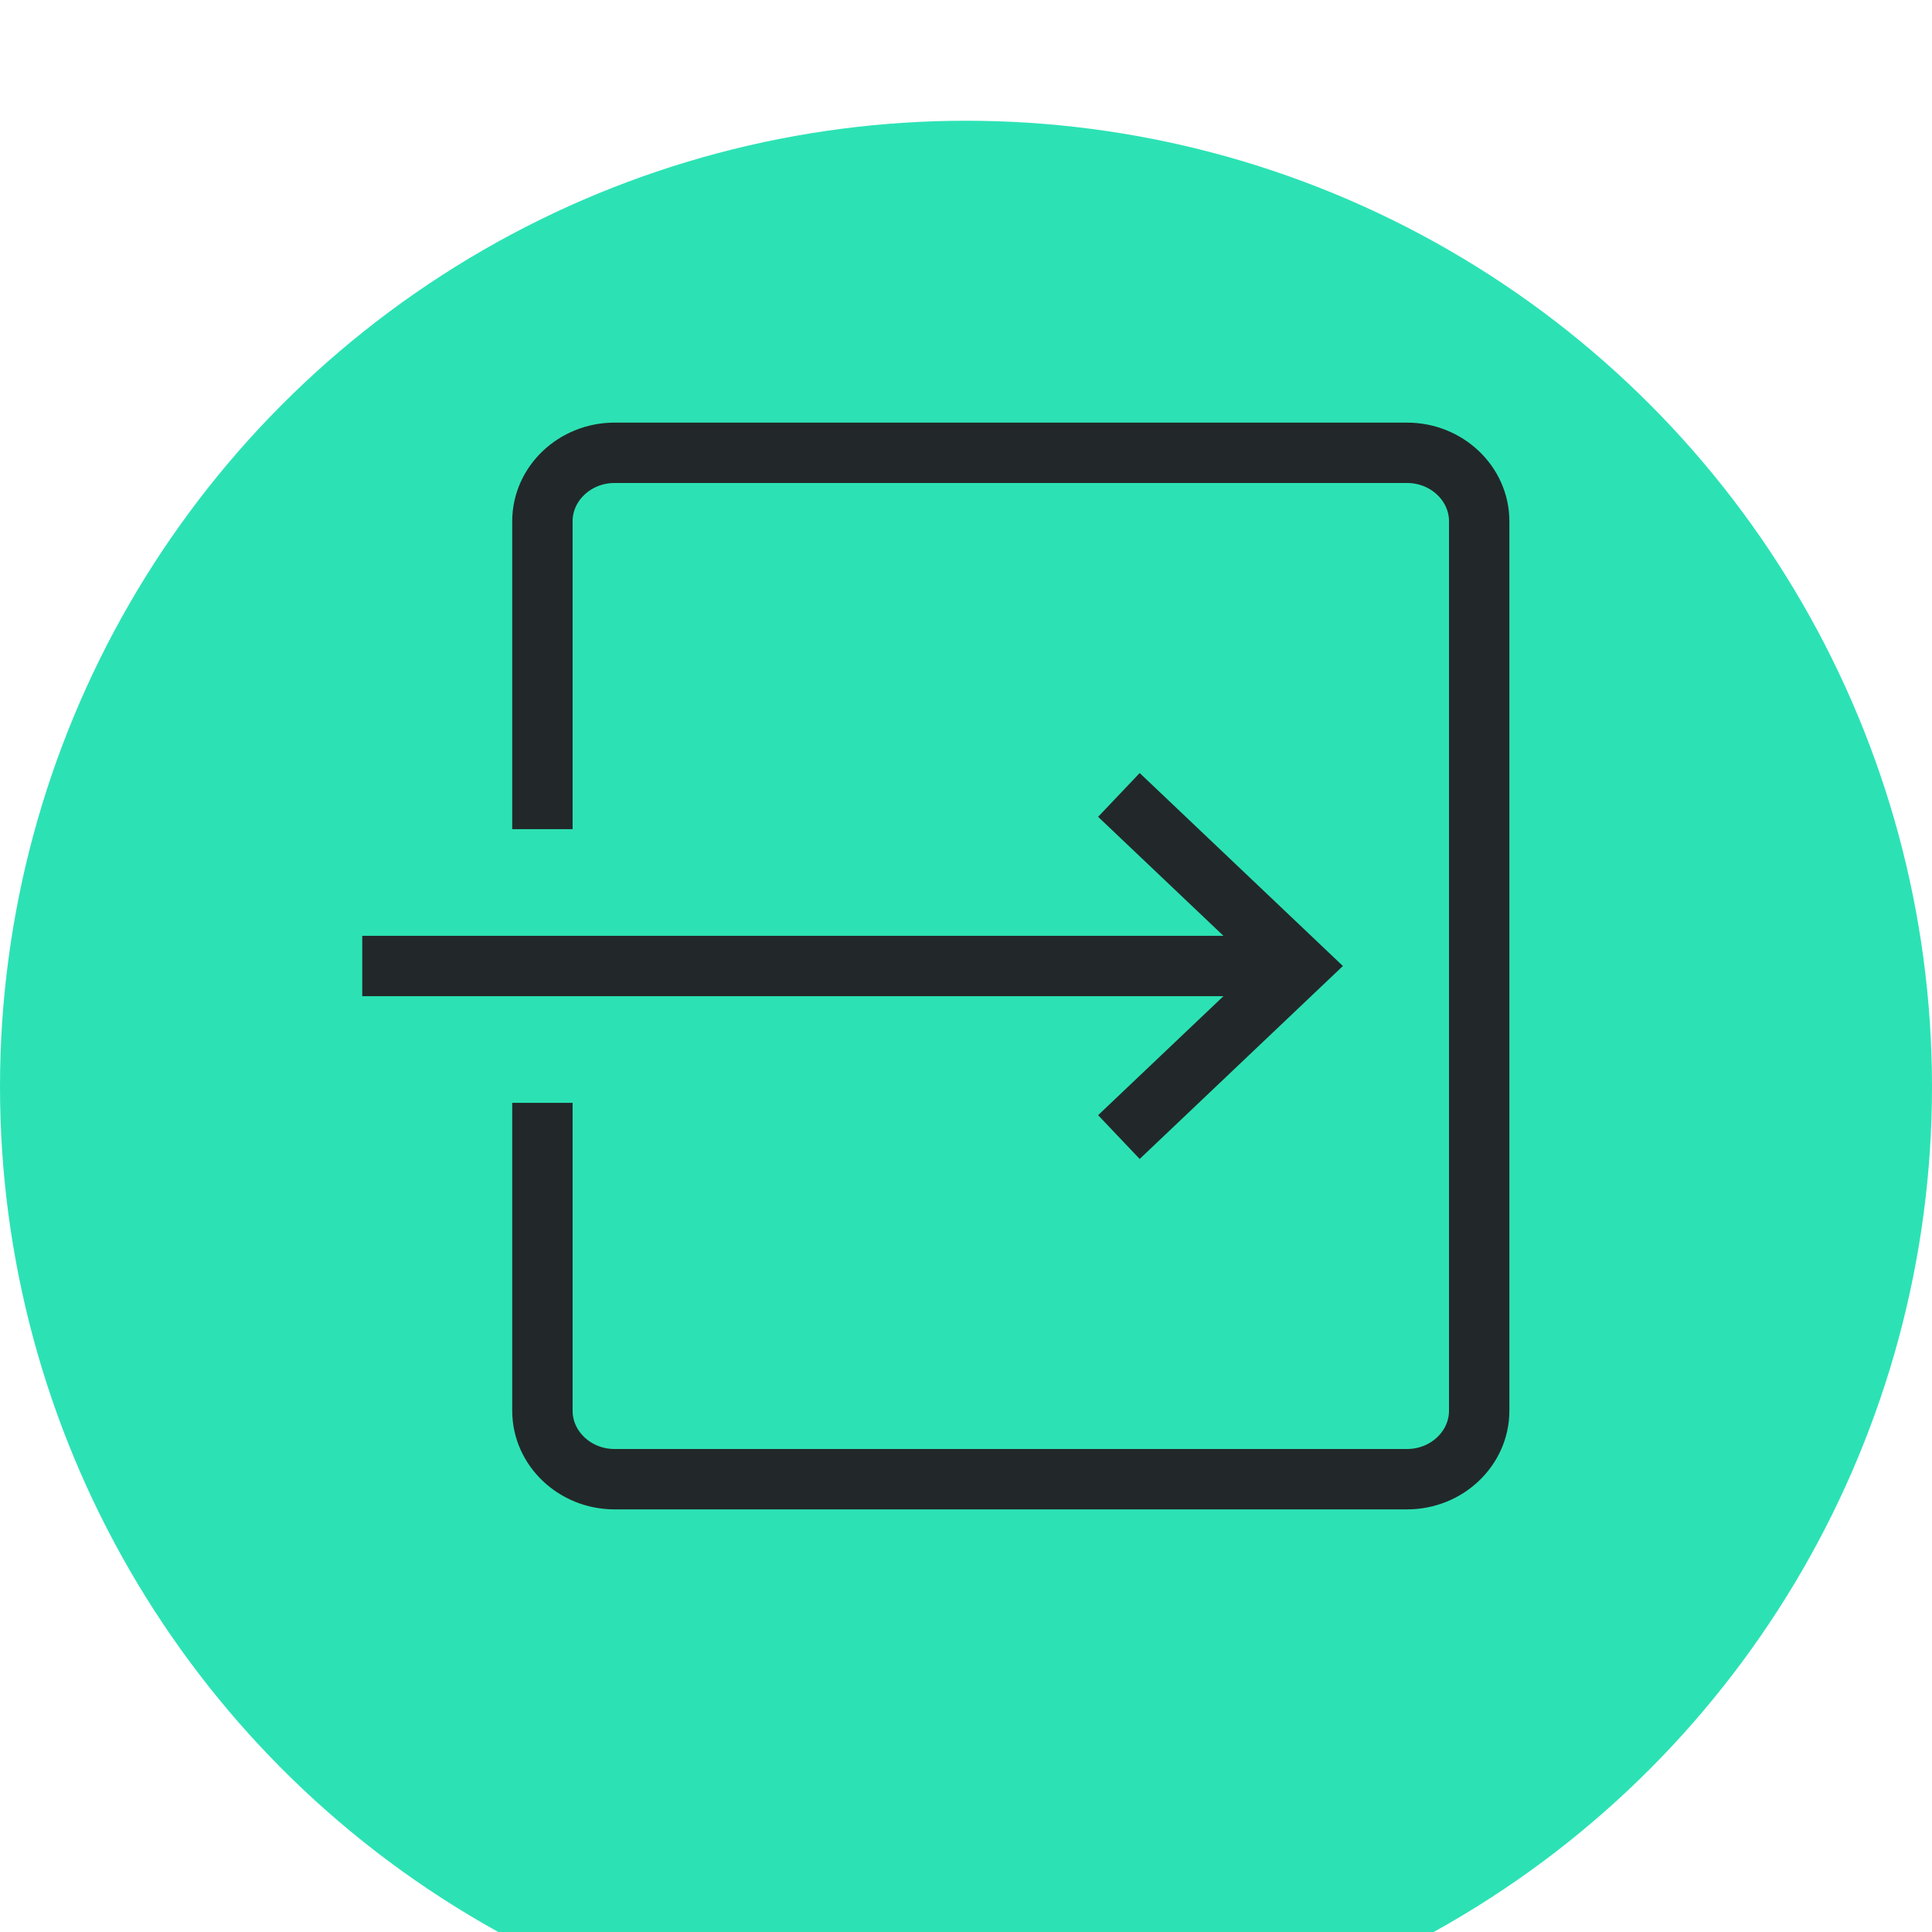
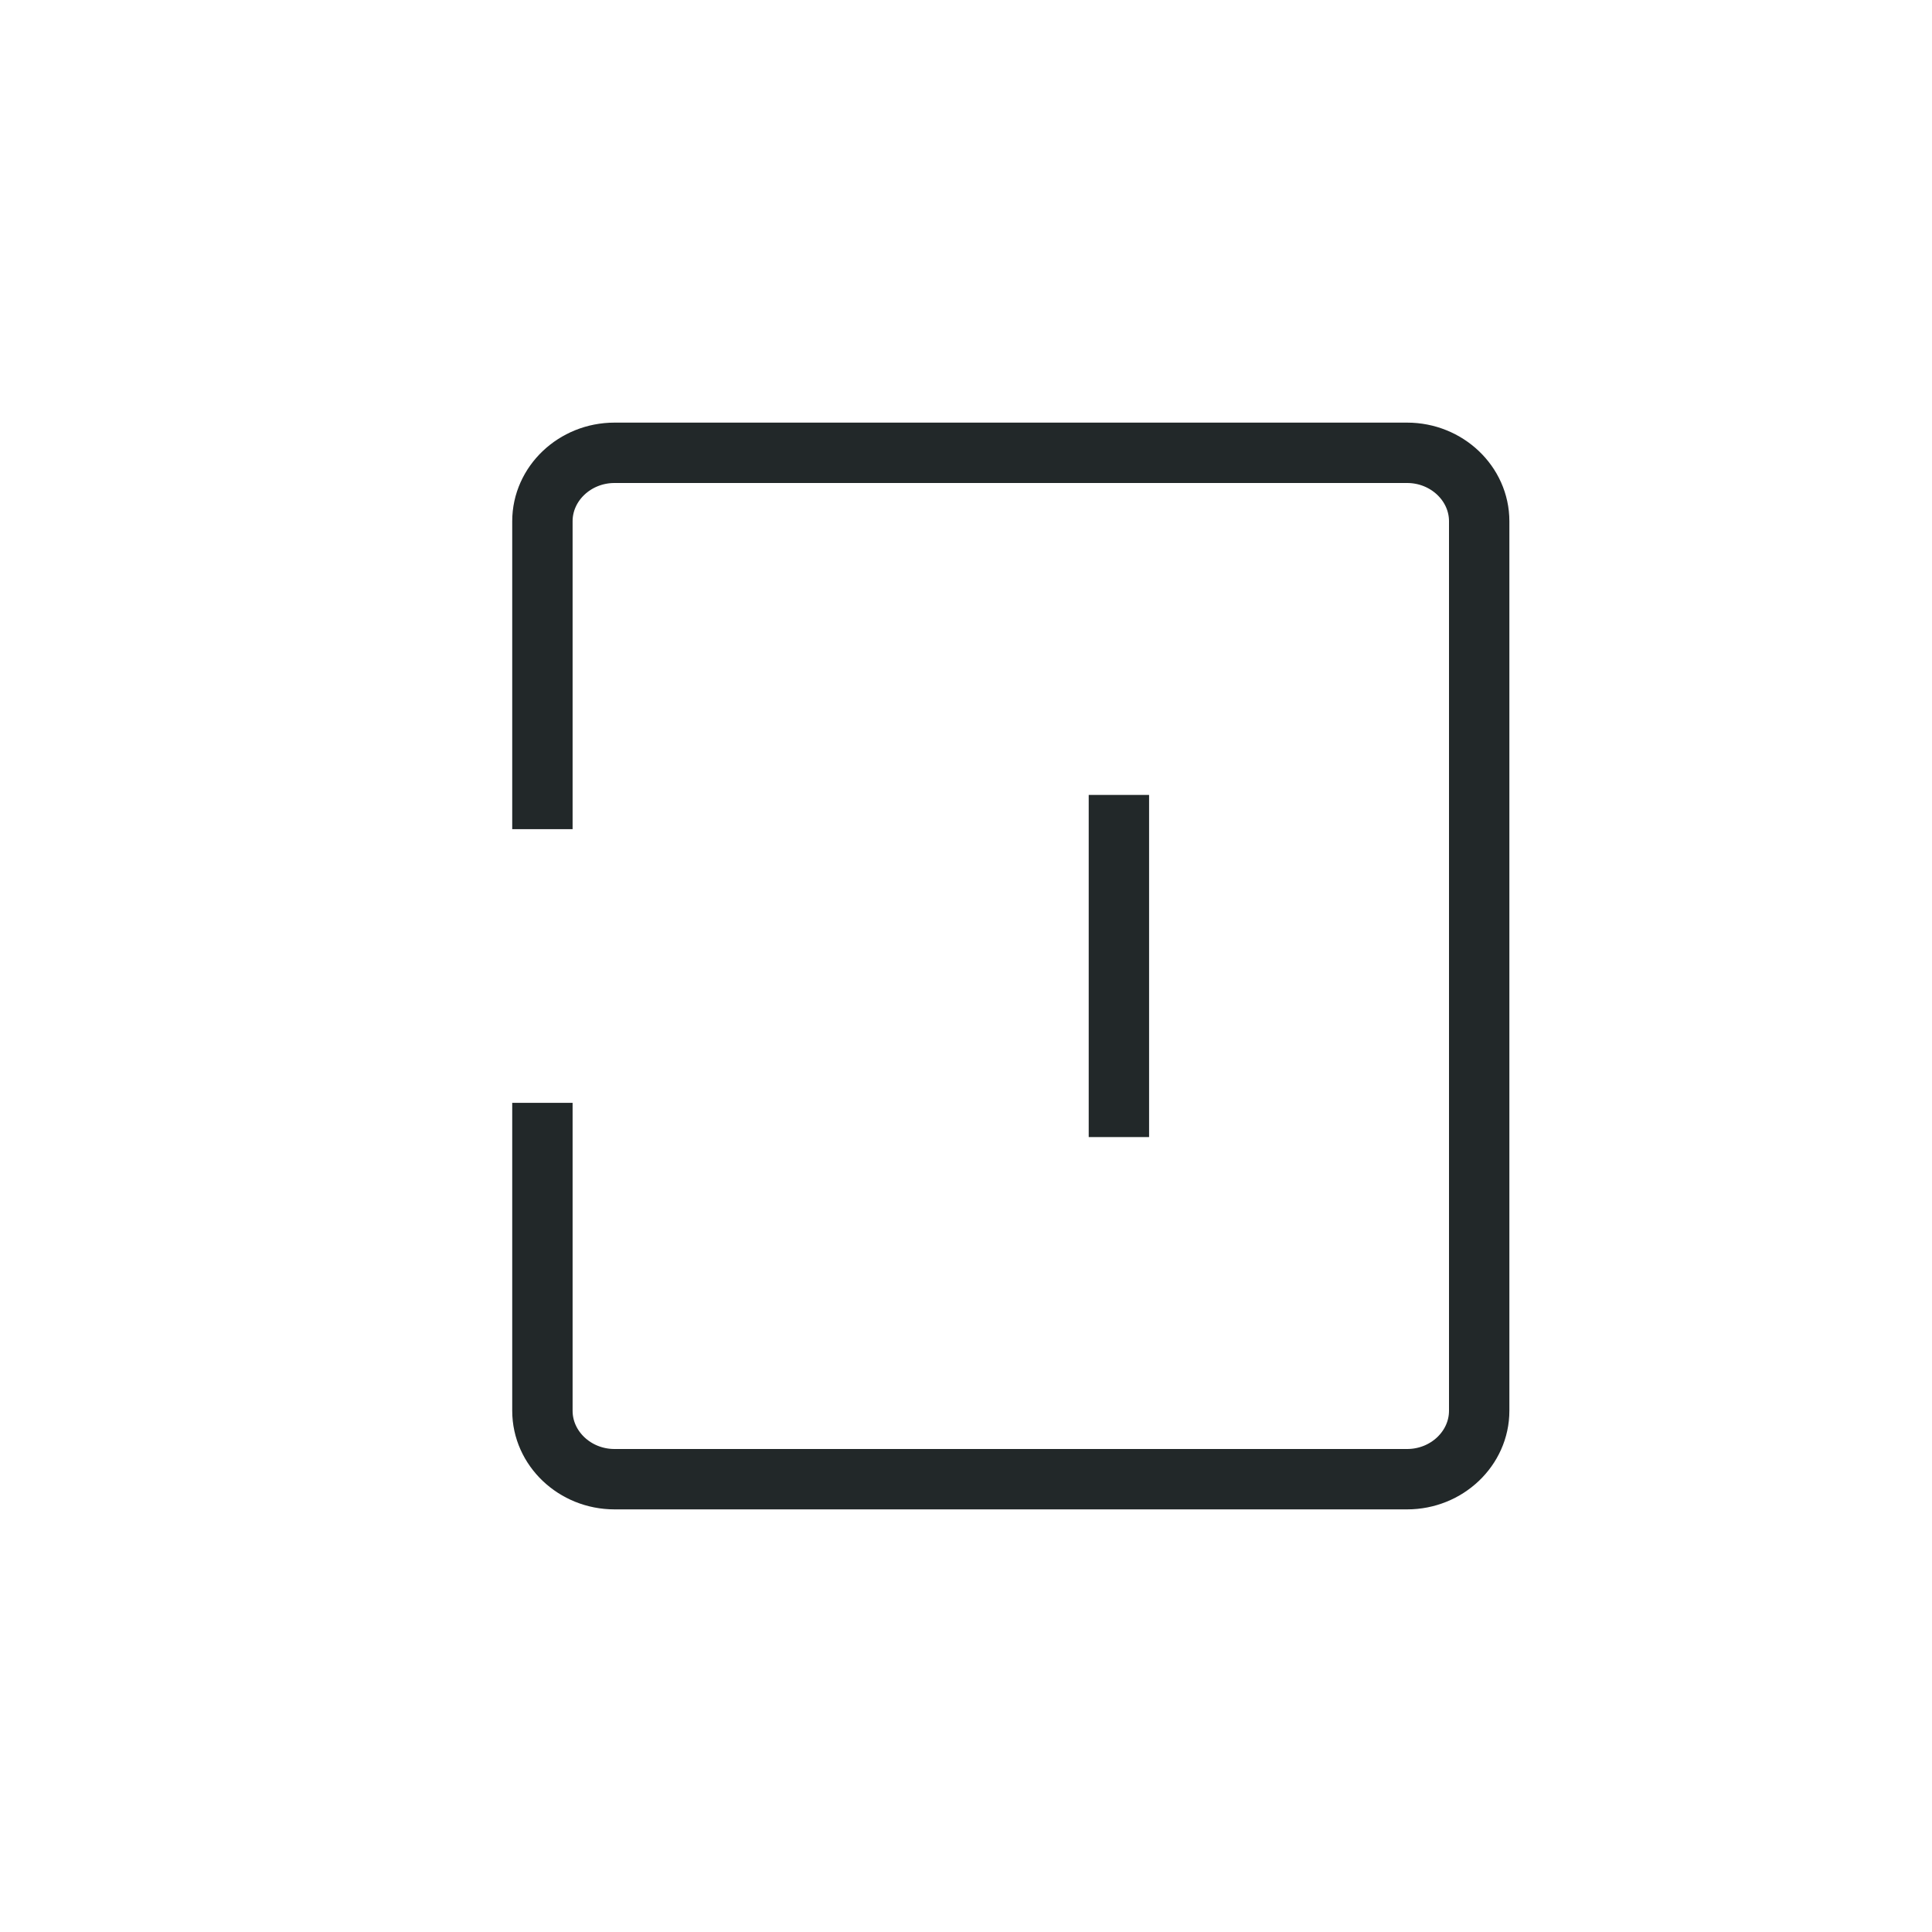
<svg xmlns="http://www.w3.org/2000/svg" viewBox="34 30 64 64" fill="none">
  <defs>
    <filter id="filter0_d_7668_22345" x="0" y="0" width="132" height="132" color-interpolation-filters="sRGB">
      <feFlood flood-opacity="0" result="BackgroundImageFix" />
      <feColorMatrix in="SourceAlpha" type="matrix" values="0 0 0 0 0 0 0 0 0 0 0 0 0 0 0 0 0 0 127 0" result="hardAlpha" />
      <feOffset dy="4" />
      <feGaussianBlur stdDeviation="17" />
      <feComposite in2="hardAlpha" operator="out" />
      <feColorMatrix type="matrix" values="0 0 0 0 0.173 0 0 0 0 0.886 0 0 0 0 0.706 0 0 0 0.24 0" />
      <feBlend mode="normal" in2="BackgroundImageFix" result="effect1_dropShadow_7668_22345" />
      <feBlend mode="normal" in="SourceGraphic" in2="effect1_dropShadow_7668_22345" result="shape" />
    </filter>
  </defs>
  <g filter="url(#filter0_d_7668_22345)" transform="matrix(1, 0, 0, 1, 0, 0)">
-     <circle cx="66" cy="62" r="32" fill="#2CE2B4" />
-   </g>
-   <path d="M71.065 67.667L77.033 62L71.065 56.333" stroke="#222829" stroke-width="2" stroke-miterlimit="10" transform="matrix(1, 0, 0, 1, 0, 0)" />
-   <path d="M77.032 62H46" stroke="#222829" stroke-width="2" stroke-miterlimit="10" transform="matrix(1, 0, 0, 1, 0, 0)" />
+     </g>
+   <path d="M71.065 67.667L71.065 56.333" stroke="#222829" stroke-width="2" stroke-miterlimit="10" transform="matrix(1, 0, 0, 1, 0, 0)" />
  <path d="M51.968 57.467V47.267C51.968 46.02 53.042 45 54.355 45H80.613C81.926 45 83 46.02 83 47.267V76.733C83 77.98 81.926 79 80.613 79H54.355C53.042 79 51.968 77.98 51.968 76.733V66.533" stroke="#222829" stroke-width="2" stroke-miterlimit="10" transform="matrix(1, 0, 0, 1, 0, 0)" />
</svg>